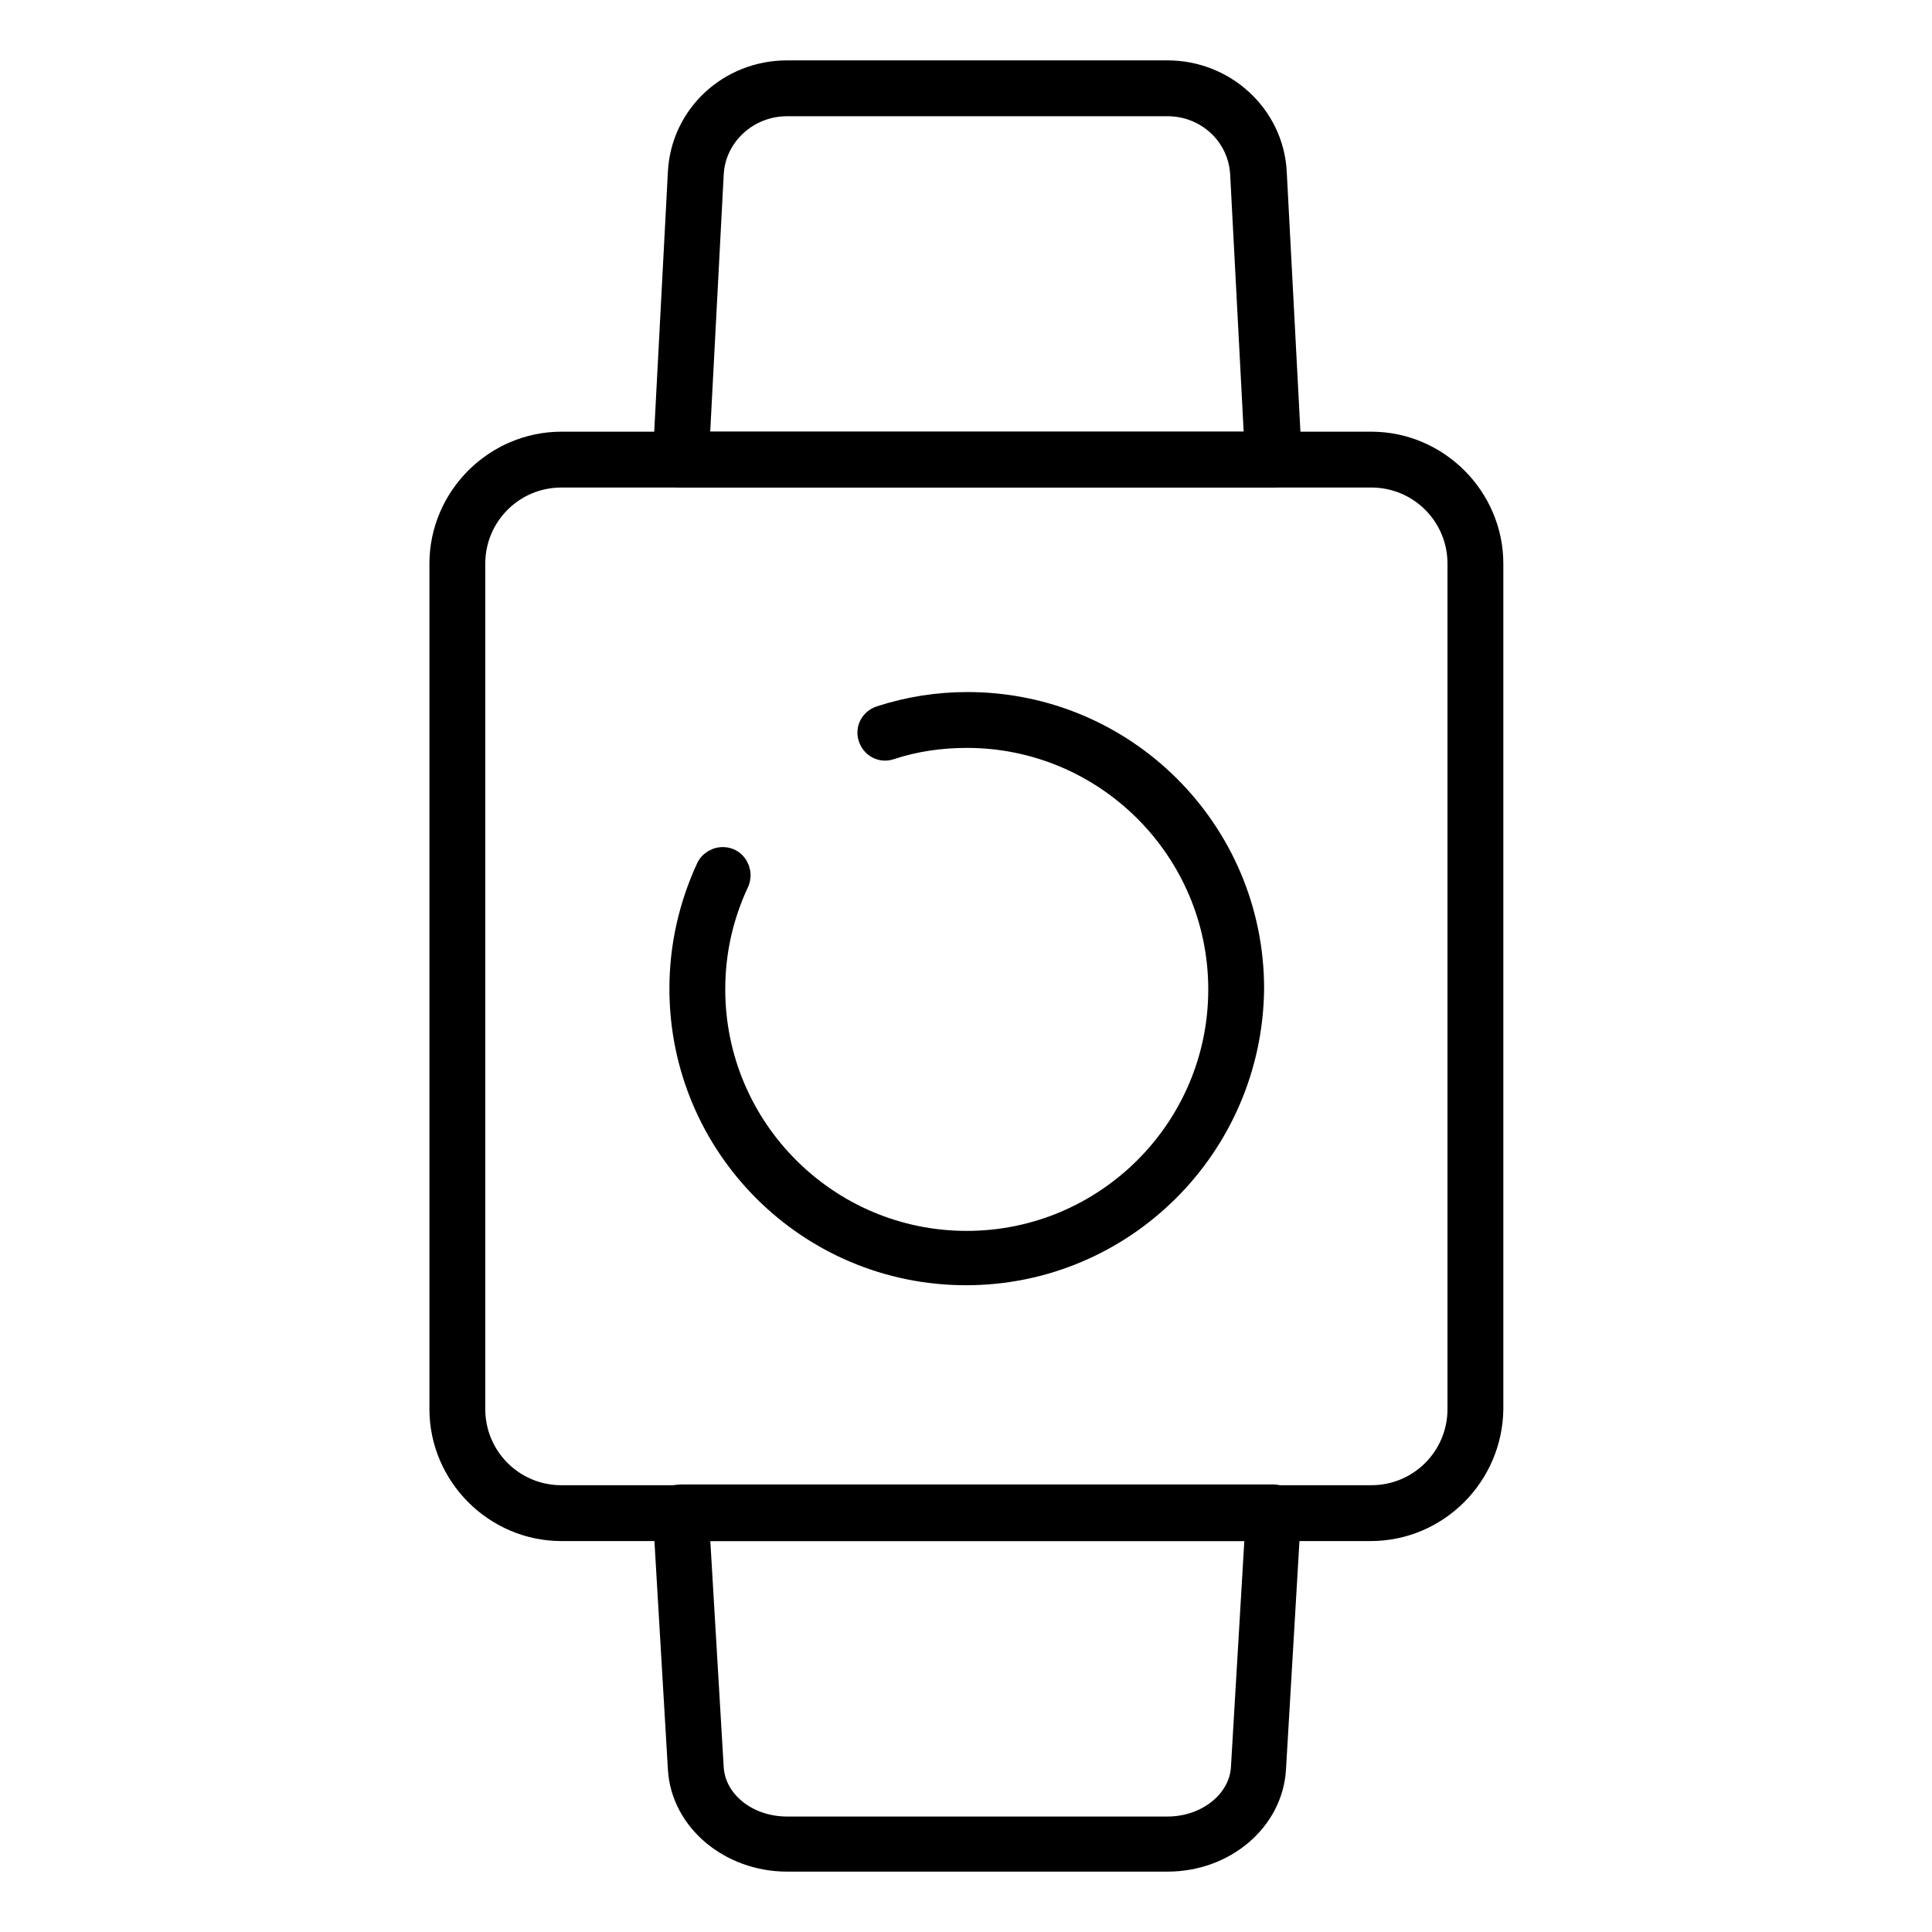
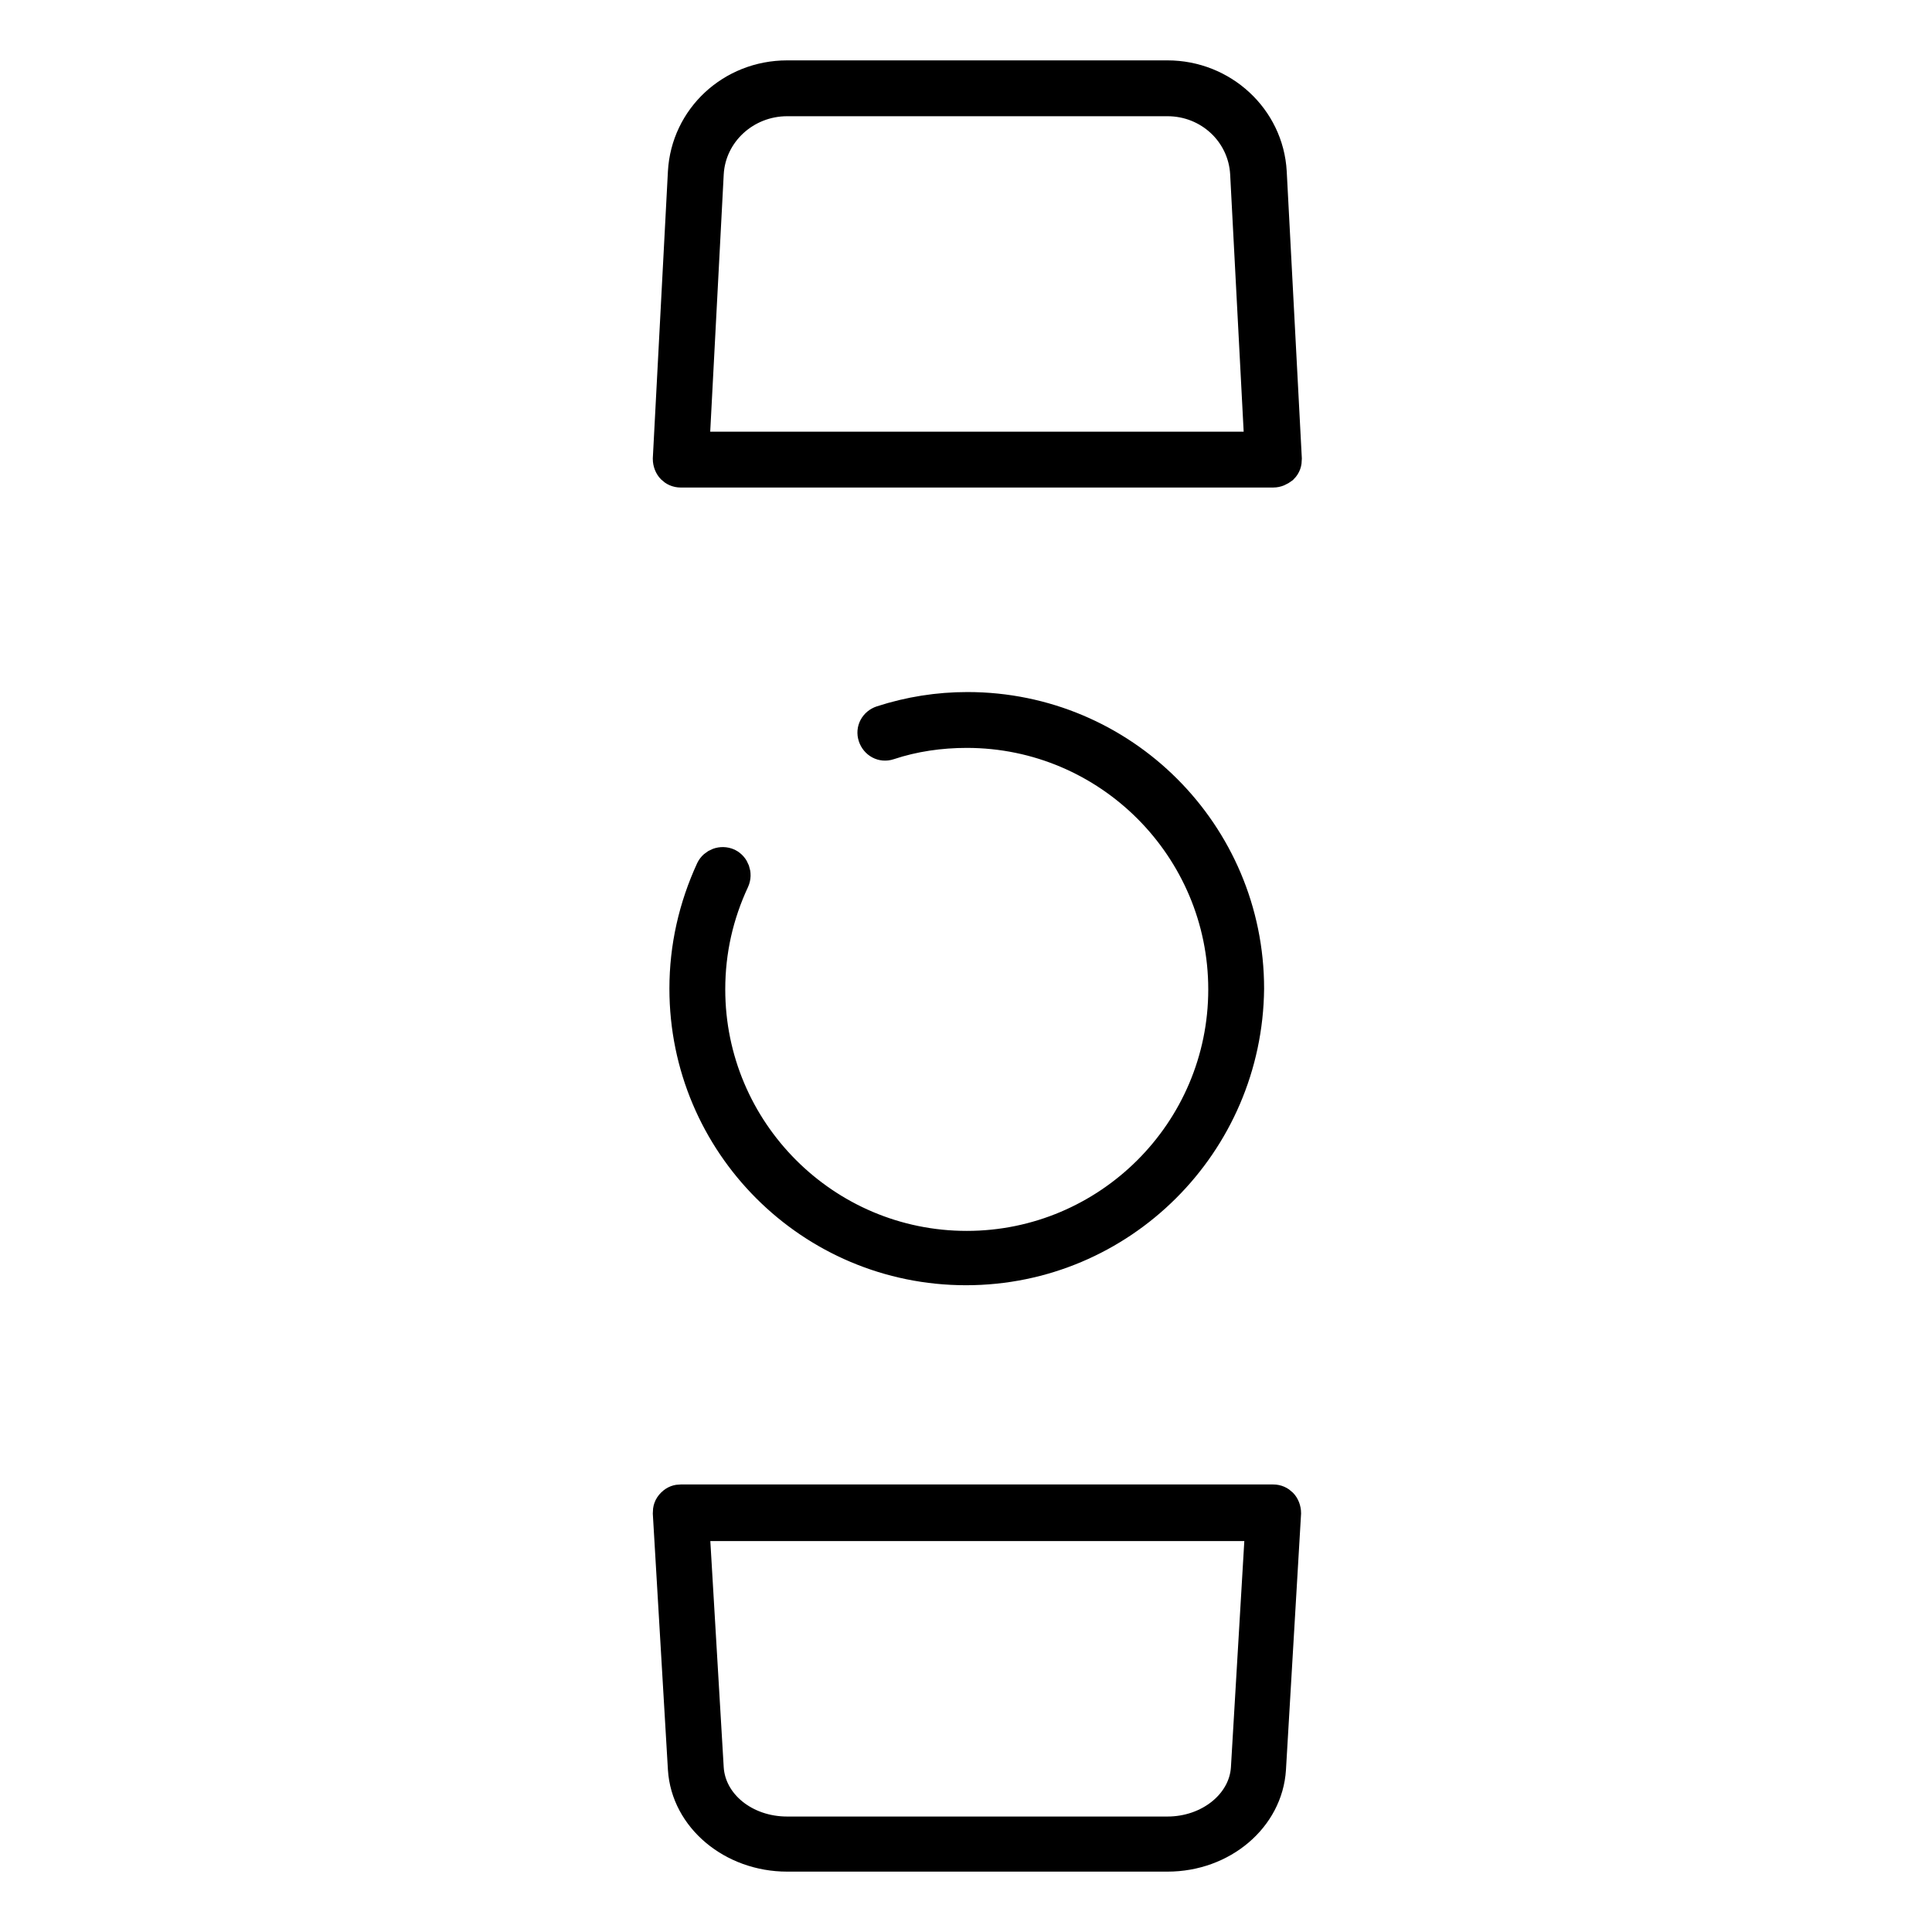
<svg xmlns="http://www.w3.org/2000/svg" version="1.1" x="0px" y="0px" viewBox="0 0 256 256" enable-background="new 0 0 256 256" xml:space="preserve">
  <g>
-     <path stroke-width="4" fill-opacity="0" stroke="#000000" d="M181.6,202.2H74.4c-8.5,0-15.5-7-15.5-15.5v-112c0-8.5,7-15.5,15.5-15.5h107.3c8.5,0,15.5,7,15.5,15.5v112 C197.1,195.2,190.2,202.2,181.6,202.2z M74.4,62.6c-6.7,0-12.1,5.4-12.1,12.1v112c0,6.7,5.4,12.1,12.1,12.1h107.3 c6.7,0,12.1-5.4,12.1-12.1v-112c0-6.7-5.4-12.1-12.1-12.1H74.4z" />
    <path stroke-width="4" fill-opacity="0" stroke="#000000" d="M168.7,62.6H90.2c-0.5,0-0.9-0.2-1.2-0.5c-0.3-0.3-0.5-0.8-0.5-1.3l2-38c0.4-7.2,6.4-12.8,13.8-12.8h50.4 c7.3,0,13.4,5.6,13.8,12.8l2,38c0,0.5-0.1,0.9-0.5,1.3C169.6,62.4,169.2,62.6,168.7,62.6L168.7,62.6z M92,59.2h74.9L165,23 c-0.3-5.4-4.8-9.6-10.3-9.6h-50.4c-5.5,0-10.1,4.2-10.4,9.6L92,59.2L92,59.2z M154.7,246h-50.4c-7.3,0-13.4-5.1-13.8-11.6l-2-33.9 c0-0.5,0.1-0.9,0.5-1.3s0.8-0.5,1.2-0.5h78.5c0.5,0,0.9,0.2,1.2,0.5c0.3,0.3,0.5,0.8,0.5,1.3l-2,33.9C168,240.9,162,246,154.7,246z  M92,202.2l1.9,32.1c0.3,4.7,4.8,8.4,10.4,8.4h50.4c5.5,0,10.1-3.7,10.4-8.4l1.9-32.1H92z M128,168.3c-20.6,0-37.3-16.7-37.3-37.3 c0-5.5,1.2-10.8,3.5-15.8c0.4-0.8,1.4-1.2,2.3-0.8c0.8,0.4,1.2,1.4,0.8,2.3c-2.1,4.5-3.2,9.3-3.2,14.4c0,18.7,15.2,34,34,34 c18.7,0,34-15.2,34-34c0-18.7-15.2-34-34-34c-3.5,0-7,0.5-10.3,1.6c-0.9,0.3-1.8-0.2-2.1-1.1c-0.3-0.9,0.2-1.8,1.1-2.1 c3.7-1.2,7.5-1.8,11.4-1.8c20.6,0,37.3,16.7,37.3,37.3C165.3,151.6,148.6,168.3,128,168.3L128,168.3z" />
  </g>
</svg>